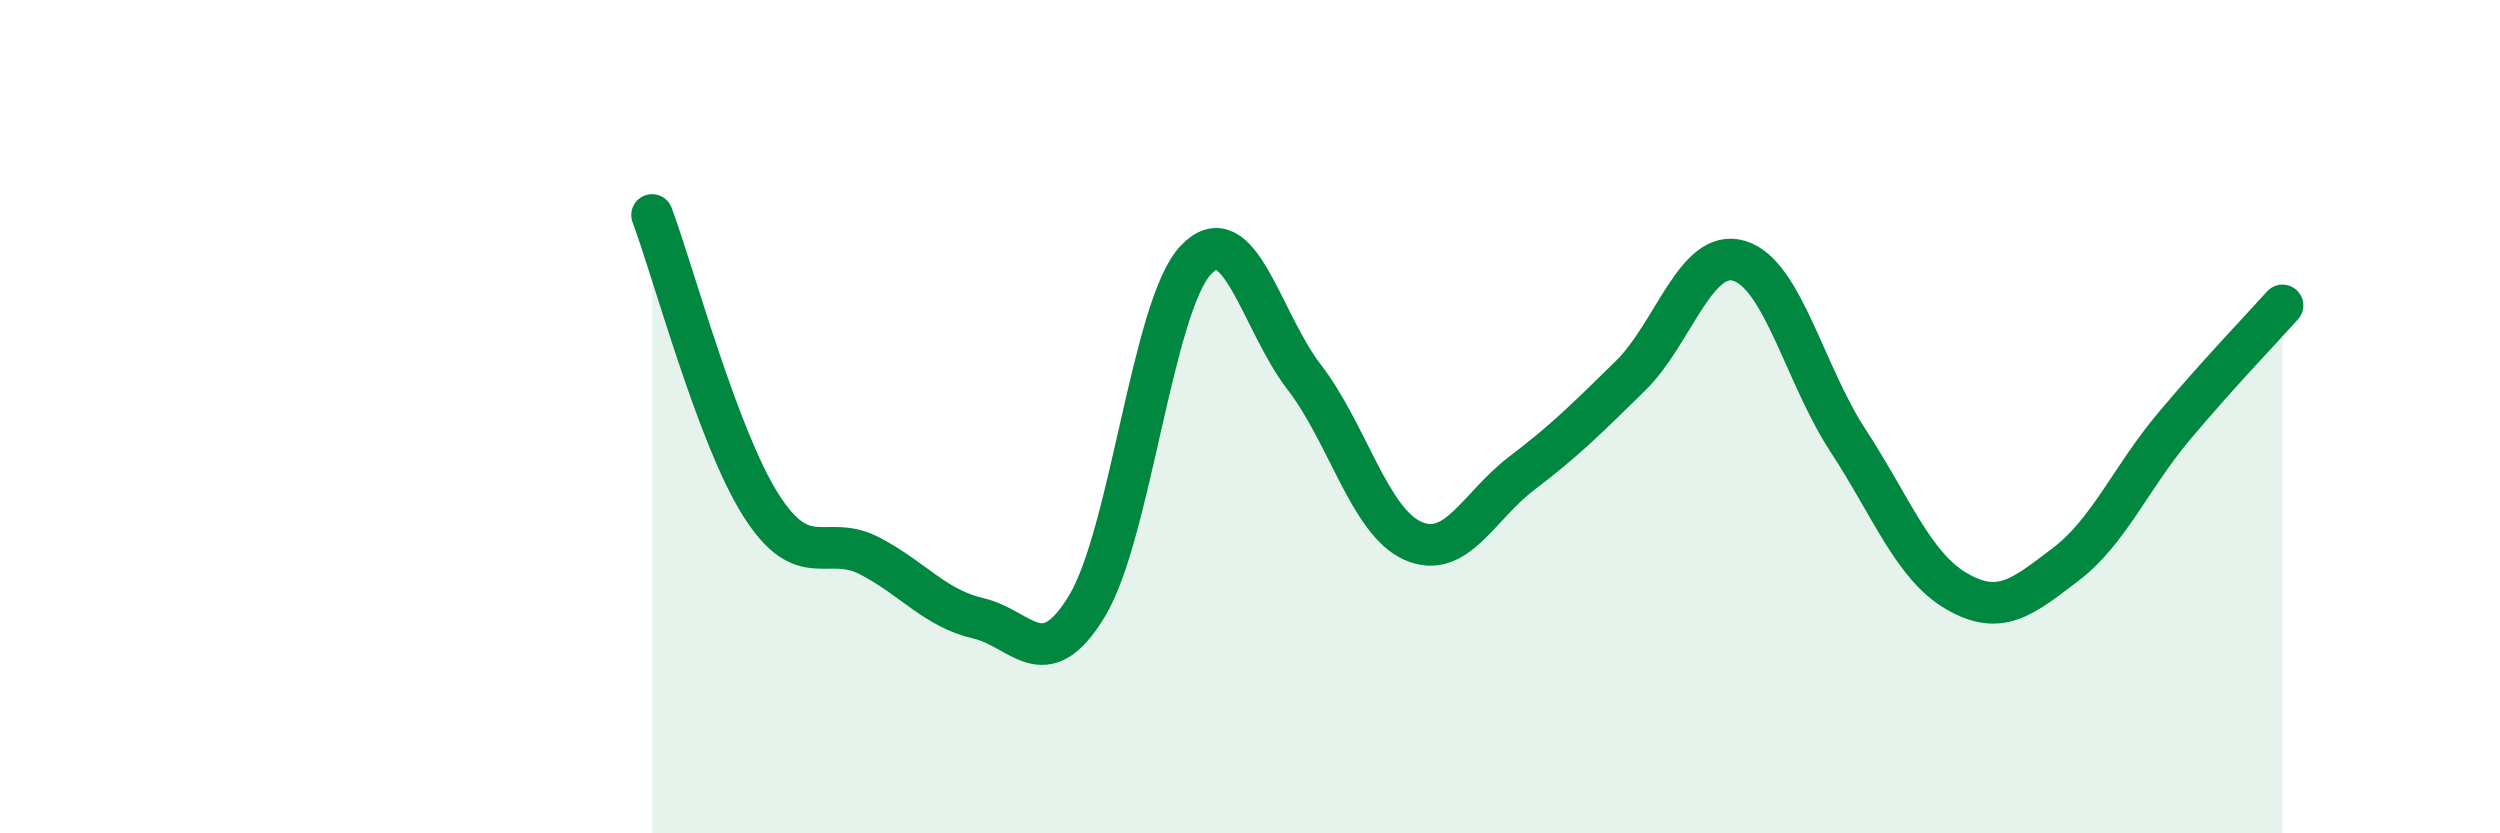
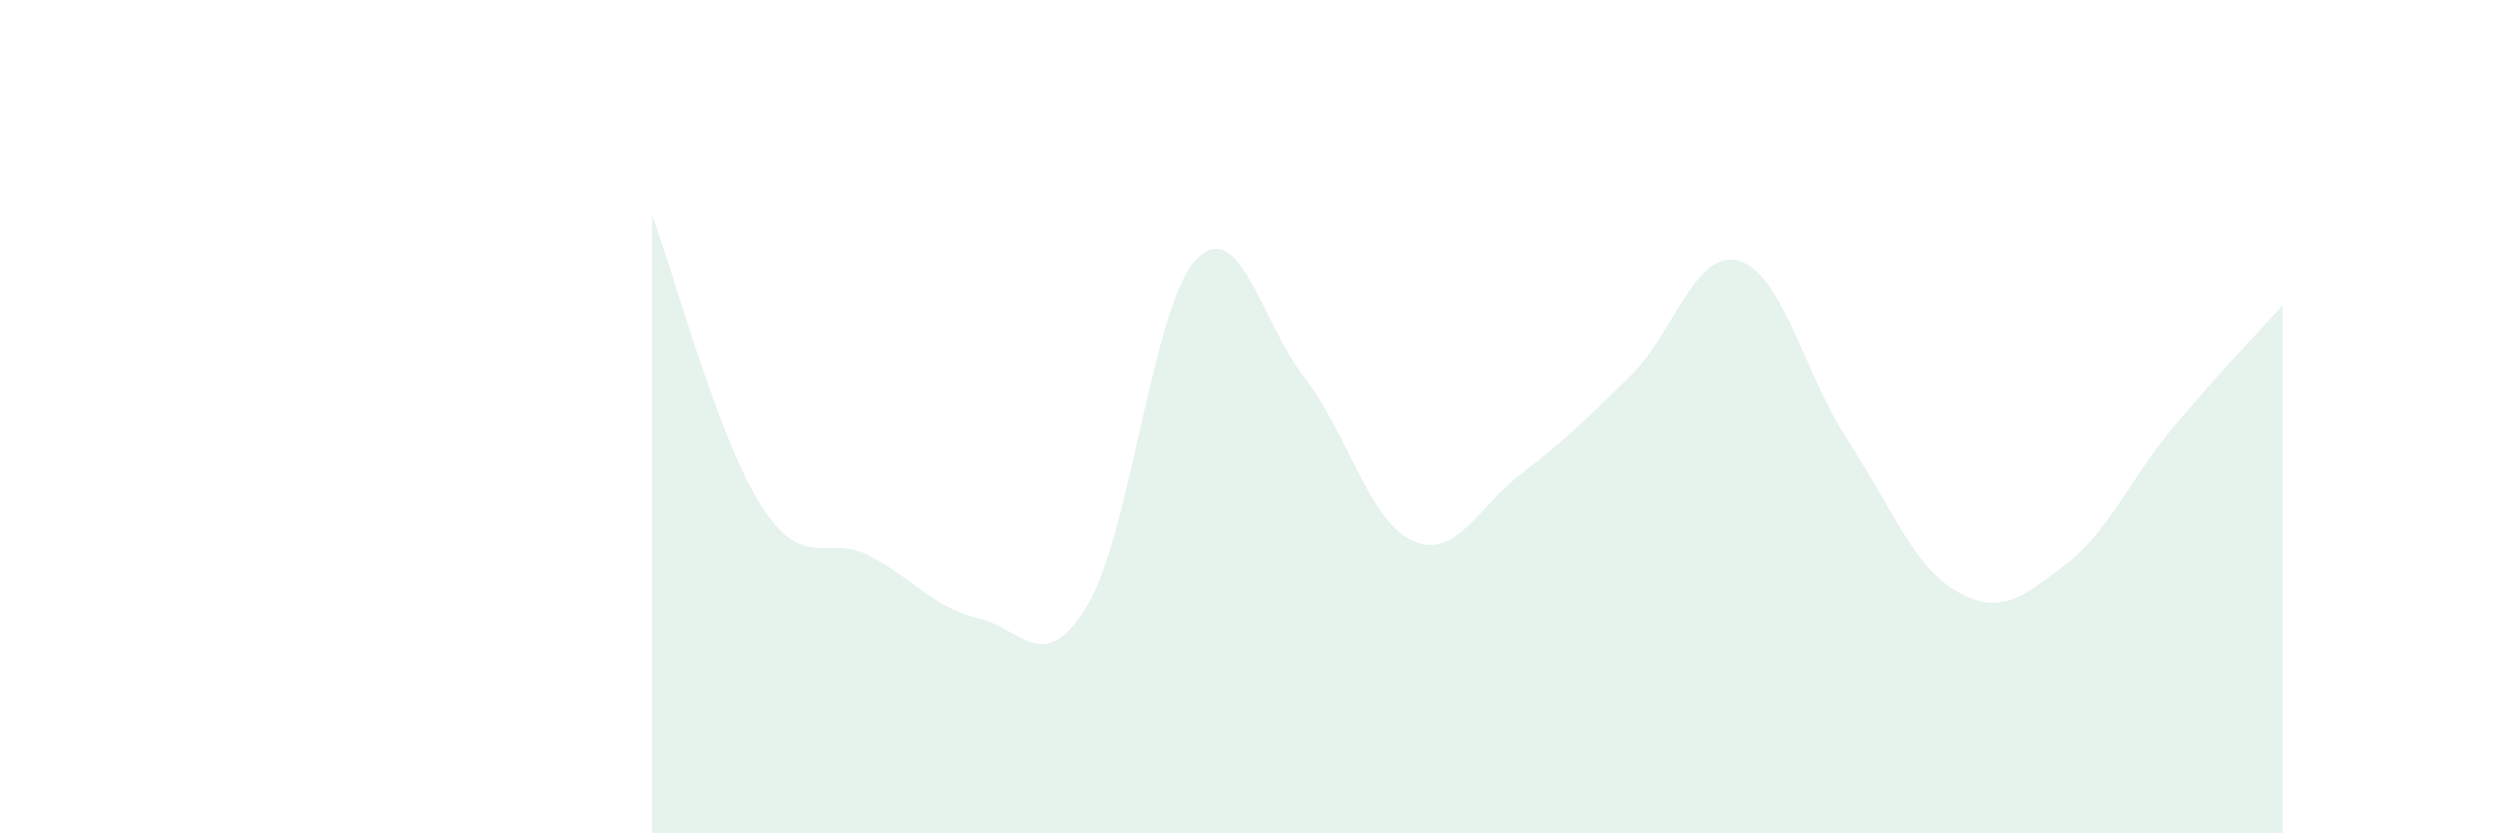
<svg xmlns="http://www.w3.org/2000/svg" width="60" height="20" viewBox="0 0 60 20">
  <path d="M 15.65,5.16 C 16.17,6.55 17.22,10.48 18.26,12.12 C 19.3,13.76 19.83,12.8 20.87,13.34 C 21.91,13.88 22.44,14.6 23.48,14.84 C 24.52,15.08 25.05,16.26 26.09,14.54 C 27.13,12.82 27.66,7.34 28.7,6.24 C 29.74,5.14 30.26,7.7 31.3,9.05 C 32.34,10.4 32.87,12.52 33.91,12.98 C 34.95,13.44 35.48,12.15 36.52,11.36 C 37.56,10.57 38.09,10.04 39.13,9.02 C 40.17,8 40.7,5.95 41.74,6.26 C 42.78,6.57 43.31,8.98 44.35,10.57 C 45.39,12.16 45.92,13.59 46.96,14.19 C 48,14.79 48.53,14.34 49.57,13.55 C 50.61,12.76 51.13,11.48 52.17,10.24 C 53.21,9 54.26,7.91 54.78,7.33L54.78 20L15.65 20Z" fill="#008740" opacity="0.1" stroke-linecap="round" stroke-linejoin="round" />
-   <path d="M 15.65,5.16 C 16.17,6.55 17.22,10.48 18.26,12.12 C 19.3,13.76 19.83,12.8 20.87,13.34 C 21.91,13.88 22.44,14.6 23.48,14.84 C 24.52,15.08 25.05,16.26 26.09,14.54 C 27.13,12.82 27.66,7.34 28.7,6.24 C 29.74,5.14 30.26,7.7 31.3,9.05 C 32.34,10.4 32.87,12.52 33.91,12.98 C 34.95,13.44 35.48,12.15 36.52,11.36 C 37.56,10.57 38.09,10.04 39.13,9.02 C 40.17,8 40.7,5.95 41.74,6.26 C 42.78,6.57 43.31,8.98 44.35,10.57 C 45.39,12.16 45.92,13.59 46.96,14.19 C 48,14.79 48.53,14.34 49.57,13.55 C 50.61,12.76 51.13,11.48 52.17,10.24 C 53.21,9 54.26,7.91 54.78,7.33" stroke="#008740" stroke-width="1" fill="none" stroke-linecap="round" stroke-linejoin="round" />
</svg>